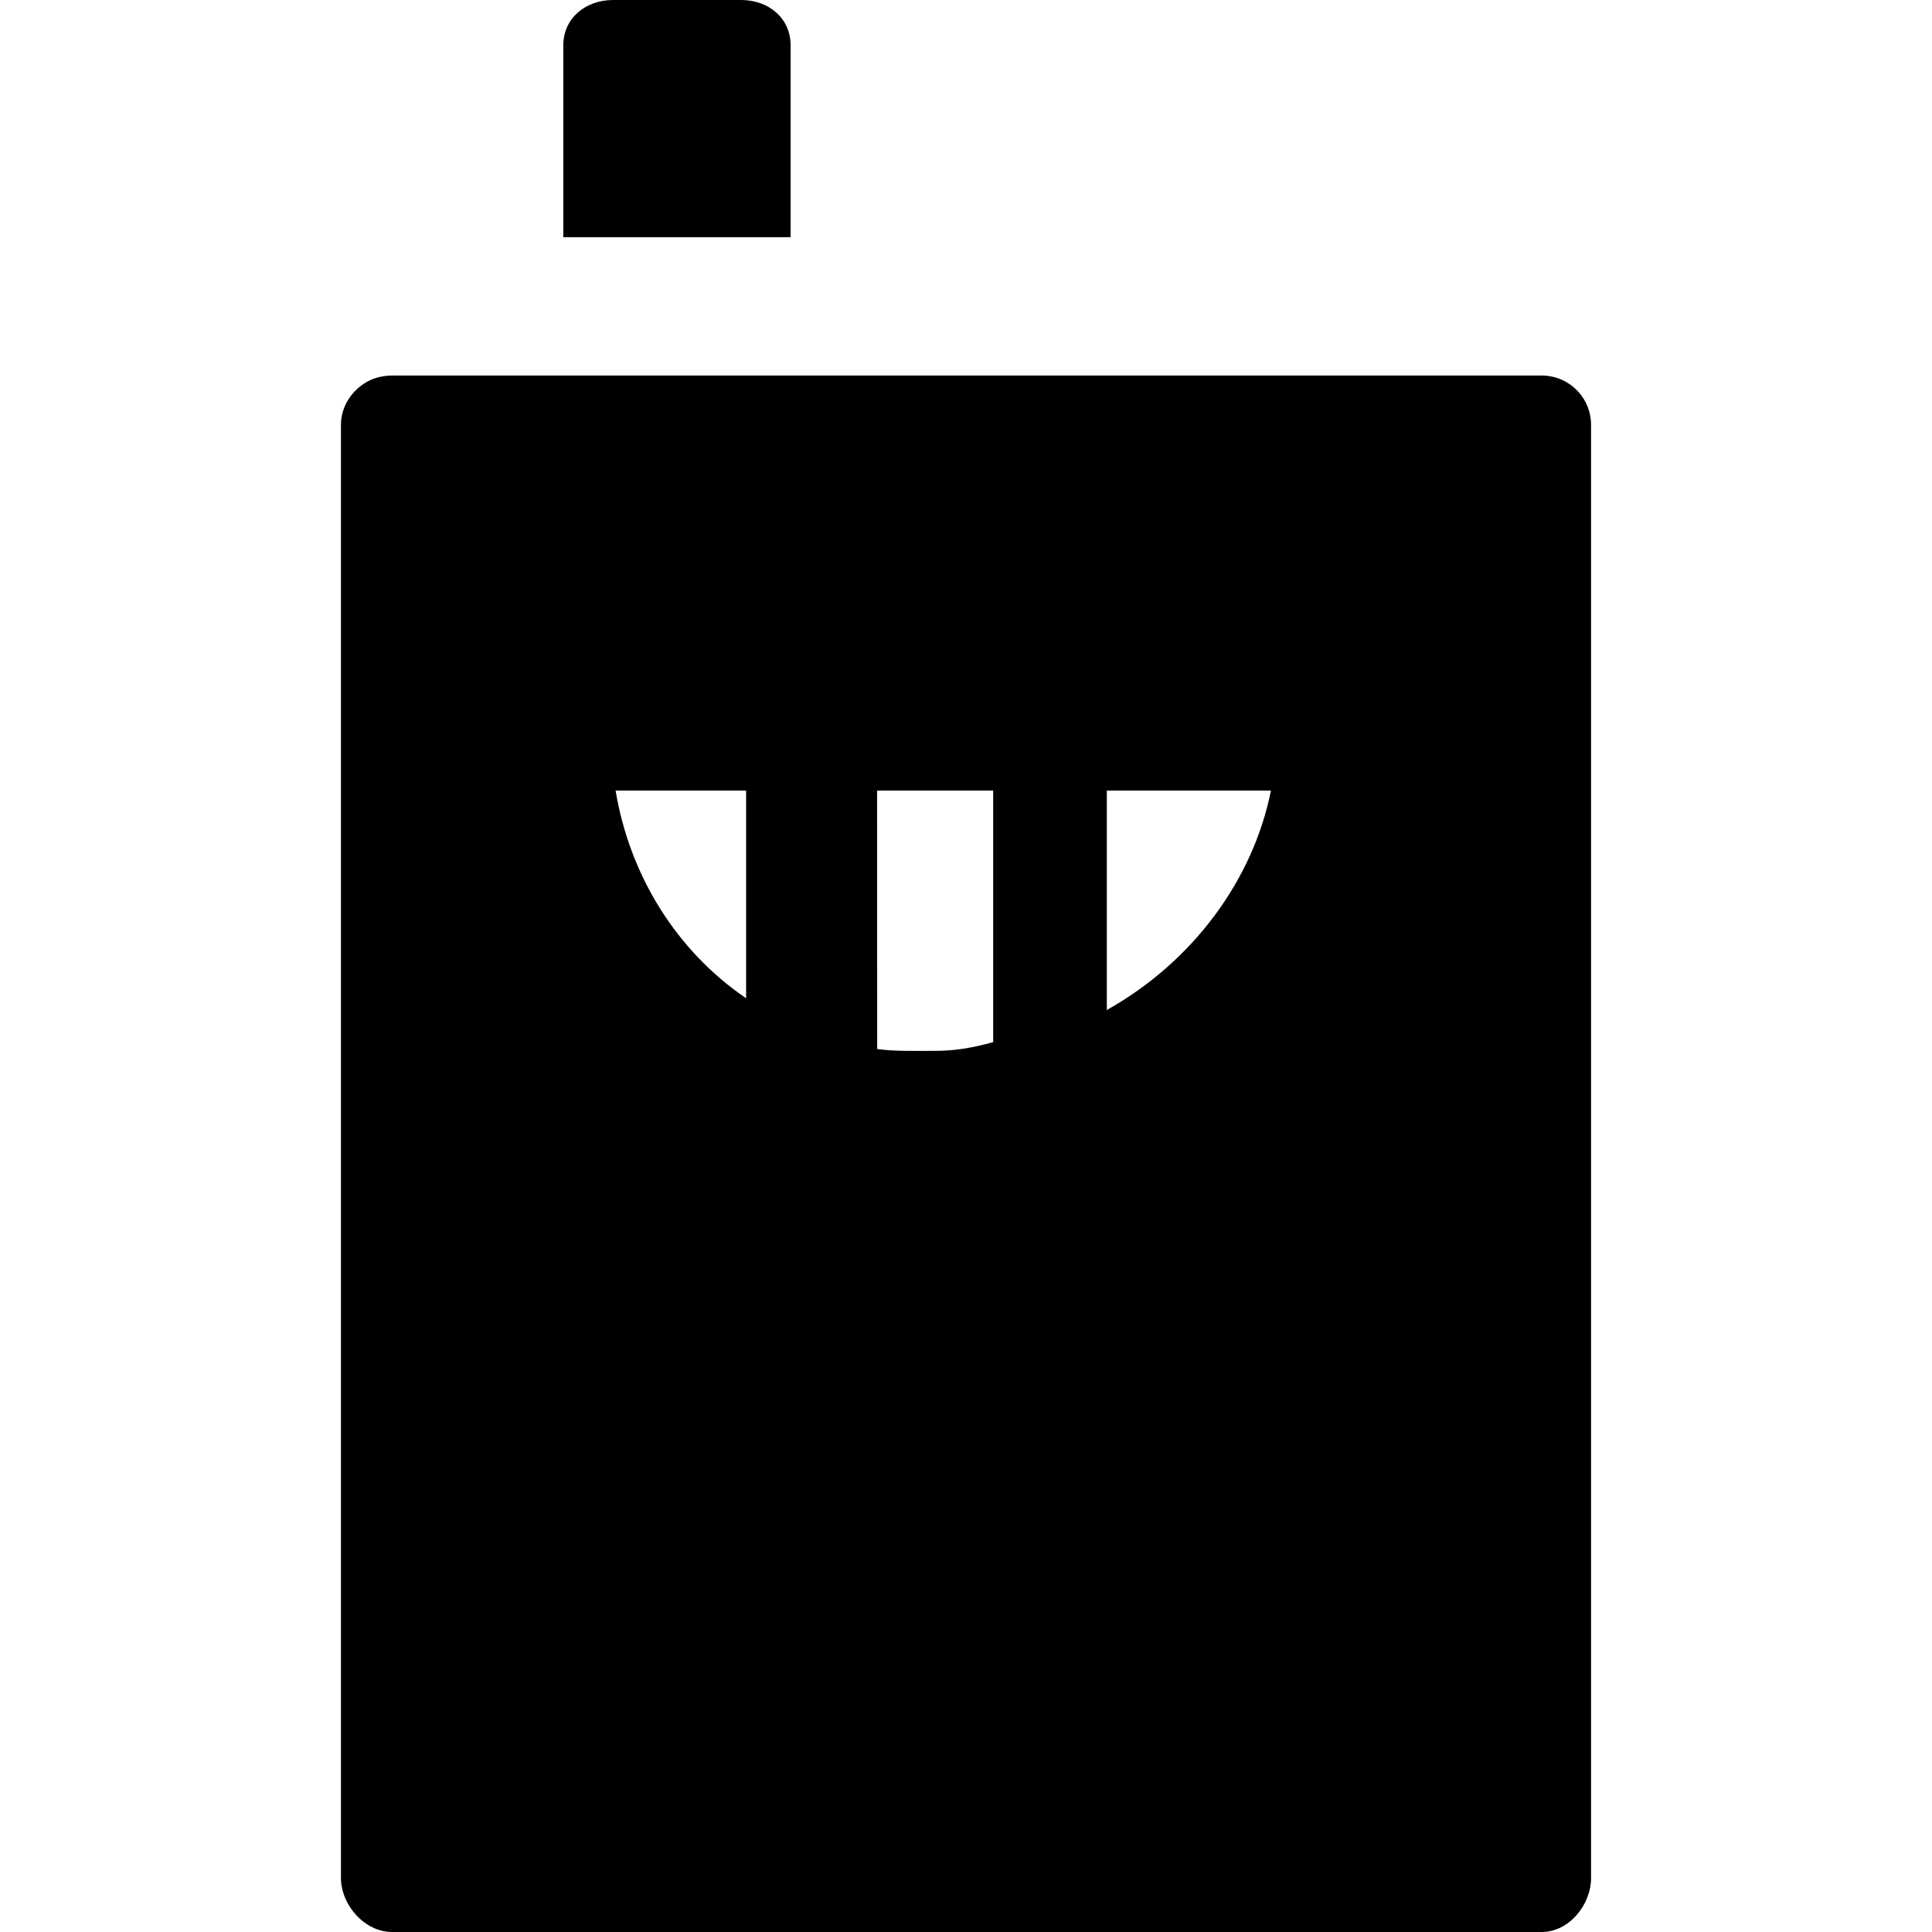
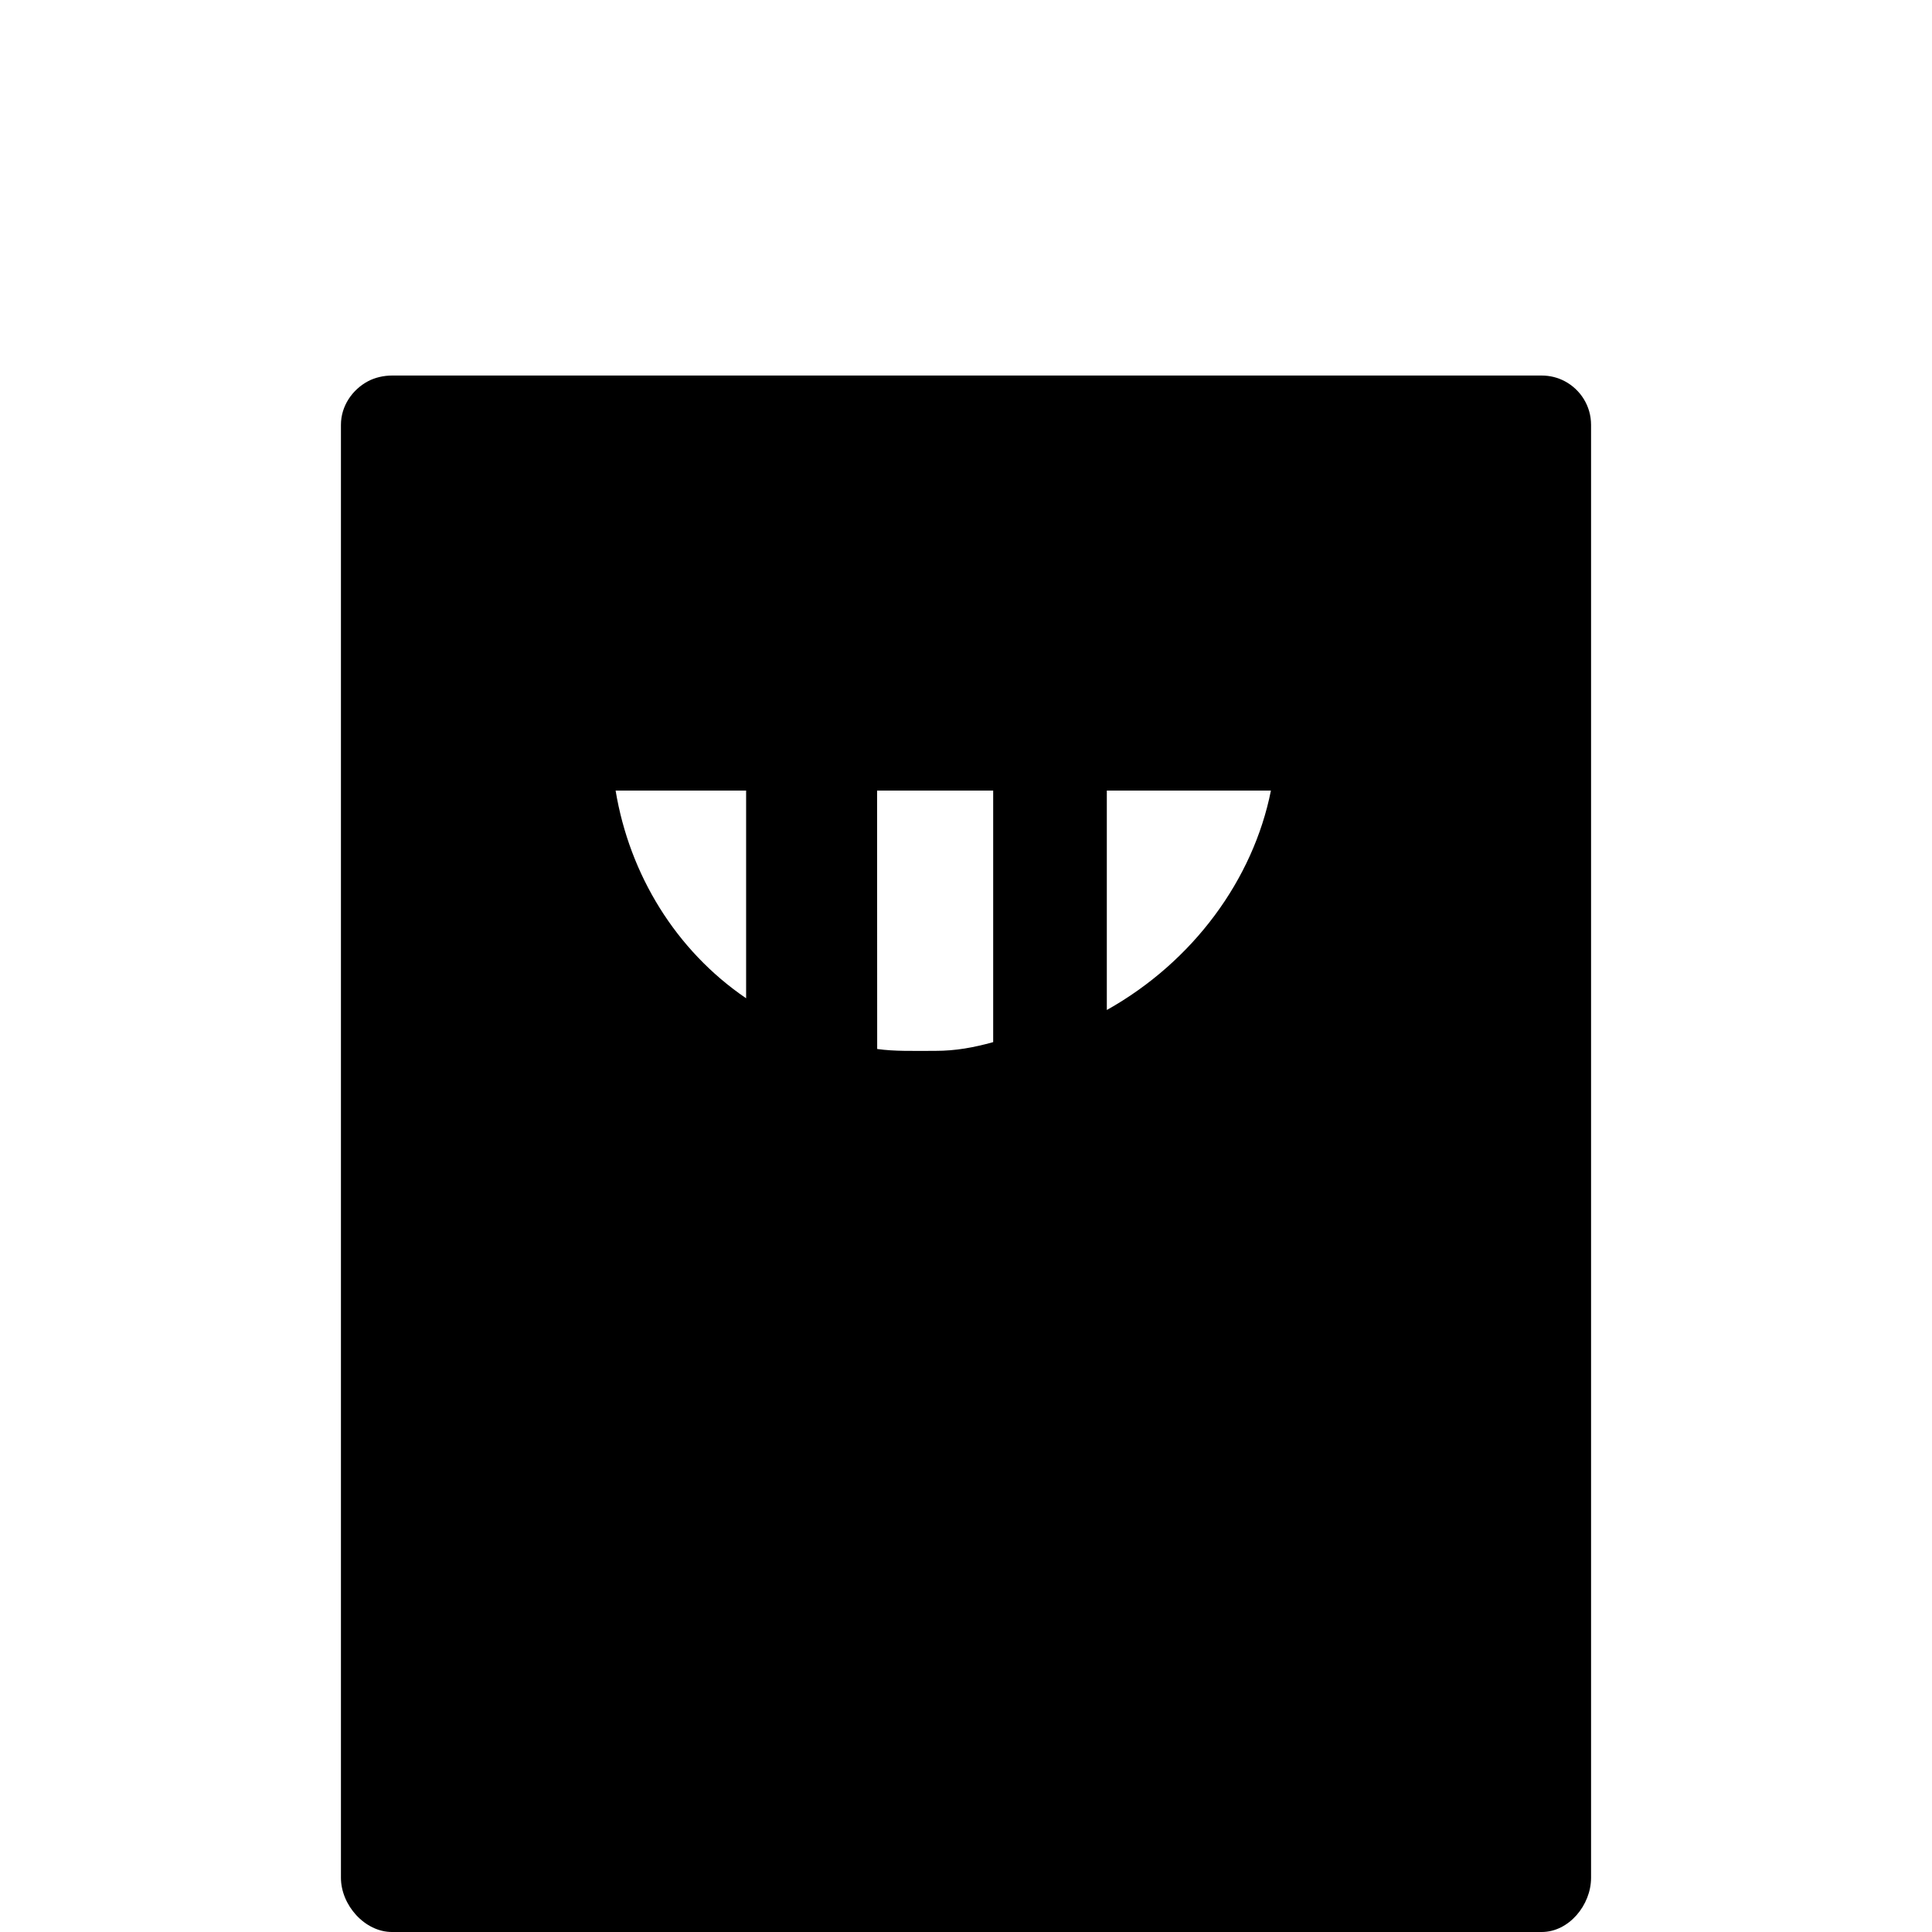
<svg xmlns="http://www.w3.org/2000/svg" version="1.1" id="Layer_1" x="0px" y="0px" viewBox="0 0 512 512" style="enable-background:new 0 0 512 512;" xml:space="preserve">
  <g>
    <g>
-       <path d="M196.419,0h-33.94c-7.231,0-13.201,4.772-13.201,12.004v50.85h60.235v-50.85C209.514,4.772,203.652,0,196.419,0z" />
-     </g>
+       </g>
  </g>
  <g>
    <g>
      <path d="M414.686,101.032c-1.831-0.973-3.917-1.512-6.133-1.512H103.884c-2.217,0-4.522,0.539-6.351,1.512    c-4.139,2.2-7.18,6.536-7.18,11.551v385.046c0,7.231,6.3,14.371,13.531,14.371h304.669c7.232,0,13.095-7.141,13.095-14.373    V112.582C421.647,107.567,418.825,103.232,414.686,101.032z M197.729,264.553c-18.622-12.685-30.906-32.778-34.586-55.039h34.586    V264.553z M263.202,276.174c-5.137,1.423-9.851,2.314-15.365,2.314c-5.872,0-10.723,0.158-15.374-0.494l-0.026-68.48h30.766    V276.174z M293.32,267.661v-58.147h43.486C332.122,233.084,316.192,254.844,293.32,267.661z" />
    </g>
  </g>
  <g>
</g>
  <g>
</g>
  <g>
</g>
  <g>
</g>
  <g>
</g>
  <g>
</g>
  <g>
</g>
  <g>
</g>
  <g>
</g>
  <g>
</g>
  <g>
</g>
  <g>
</g>
  <g>
</g>
  <g>
</g>
  <g>
</g>
</svg>